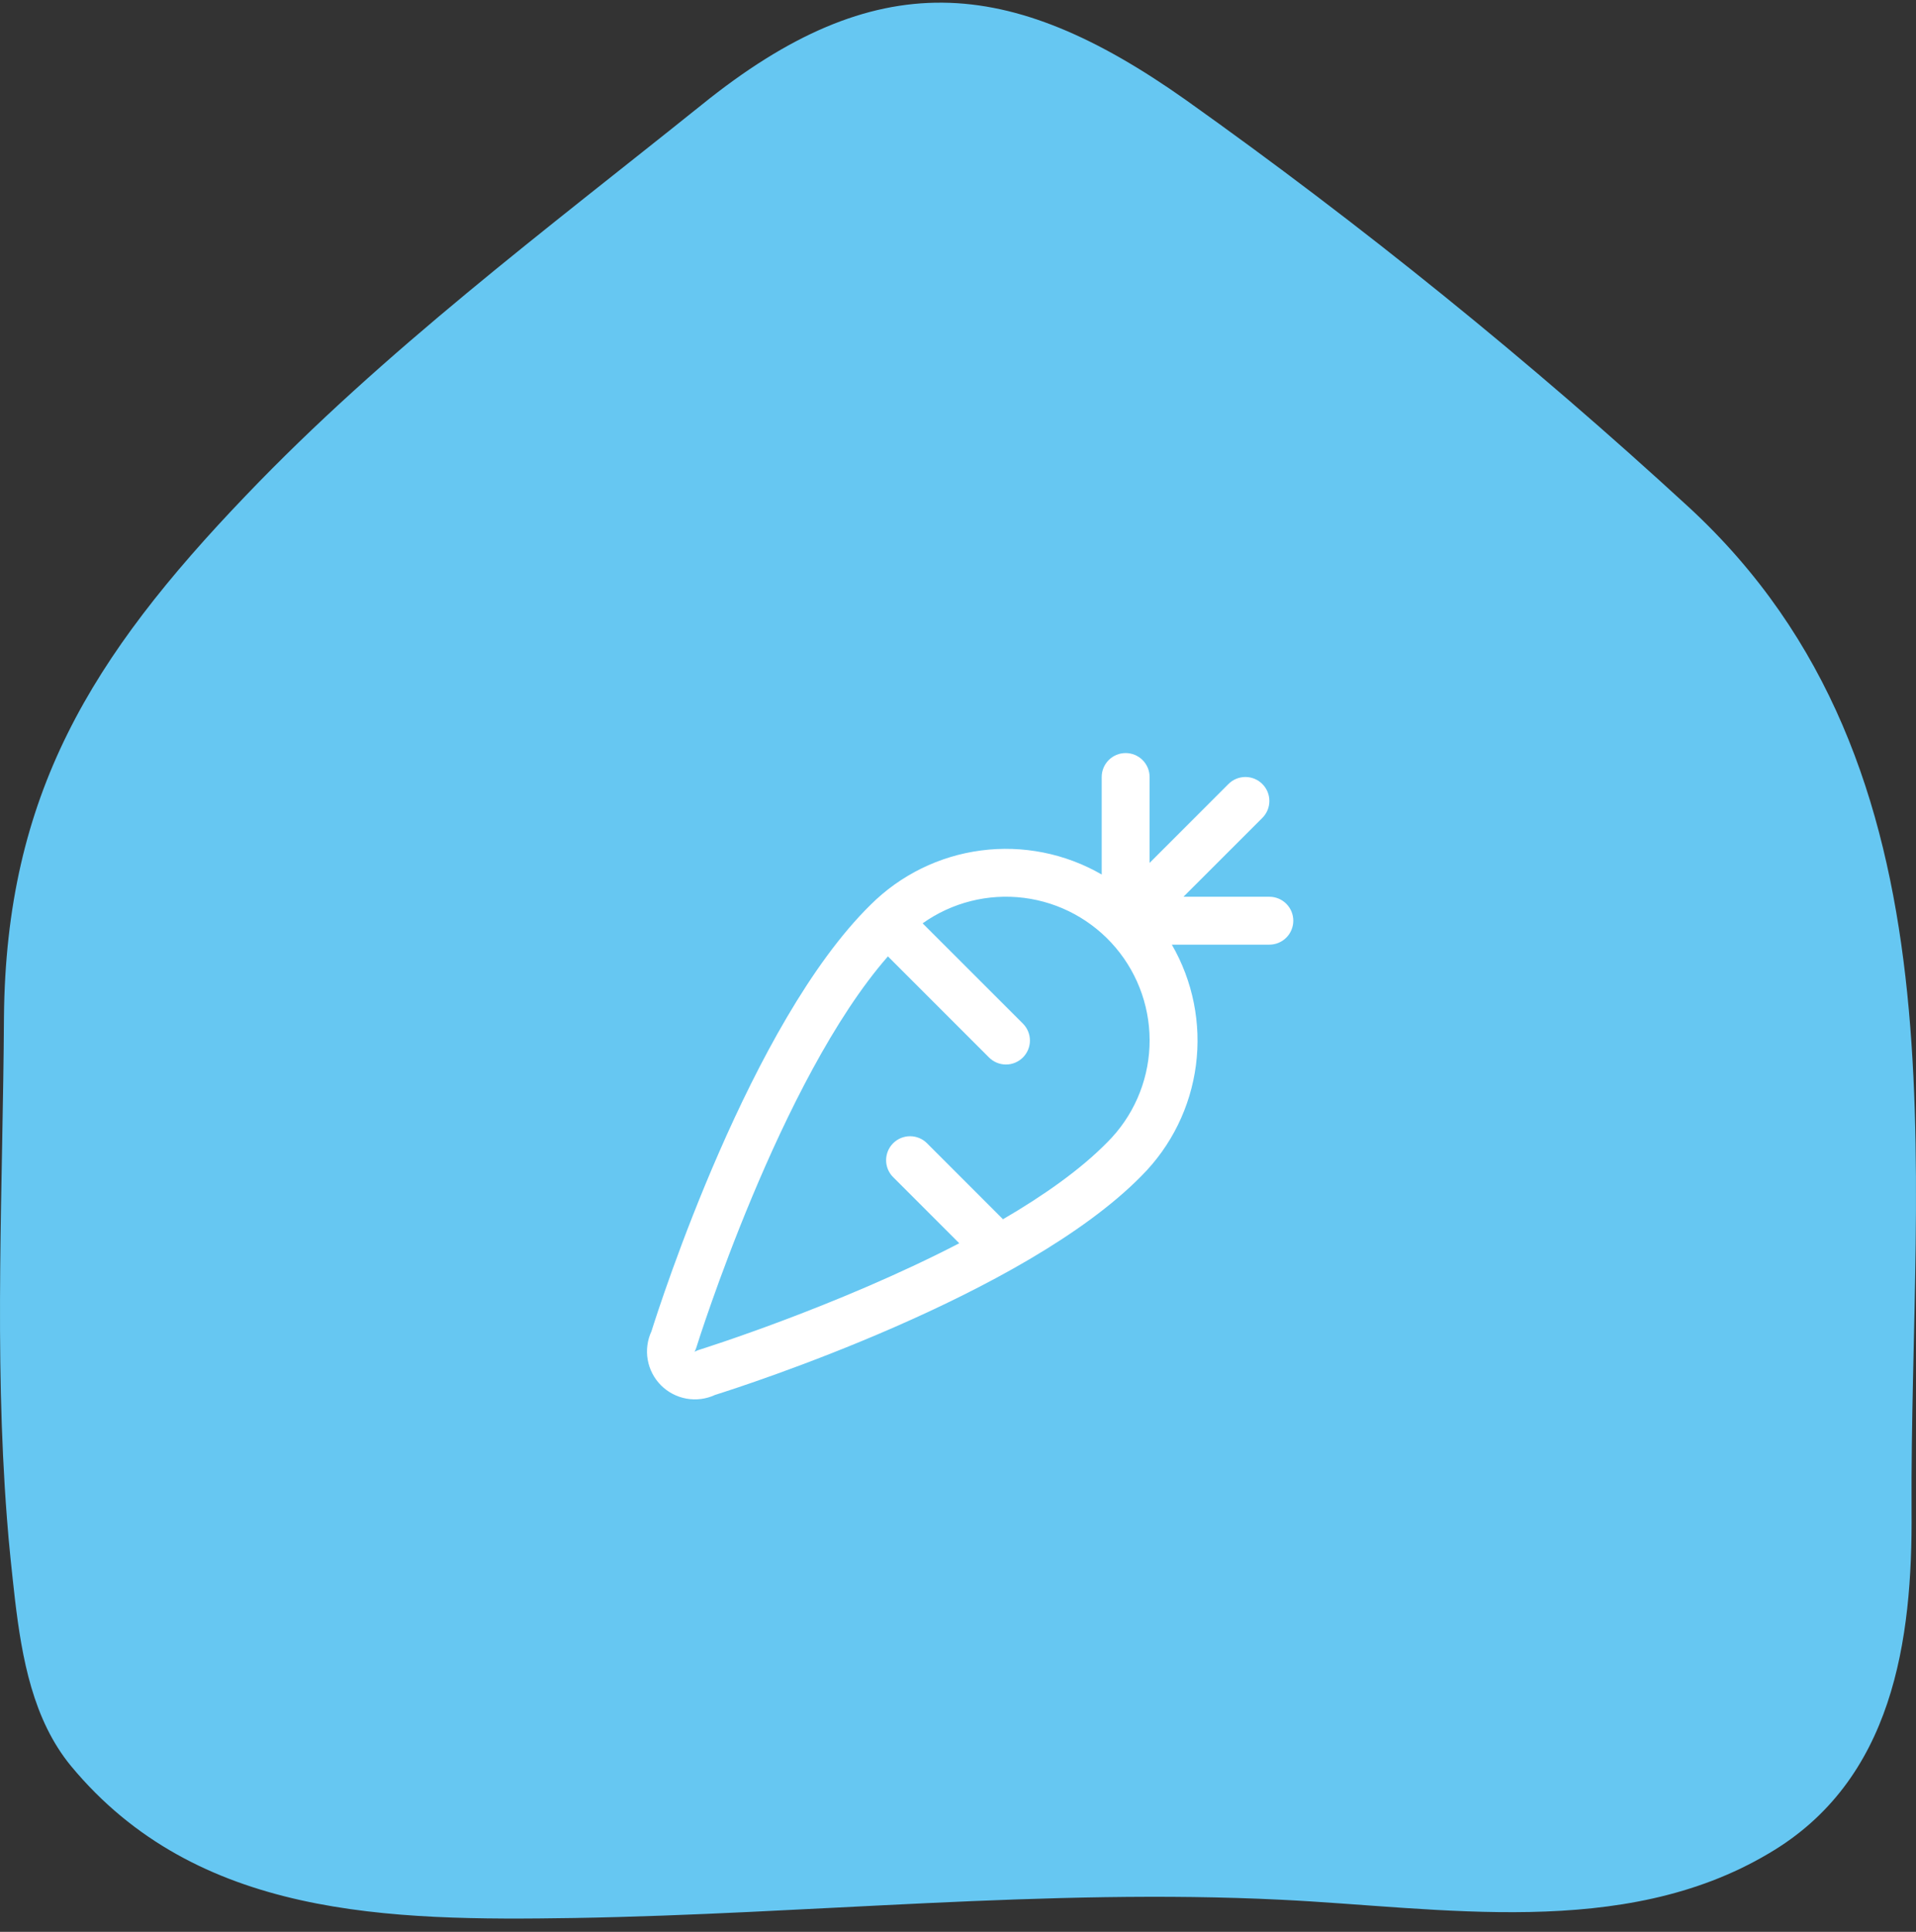
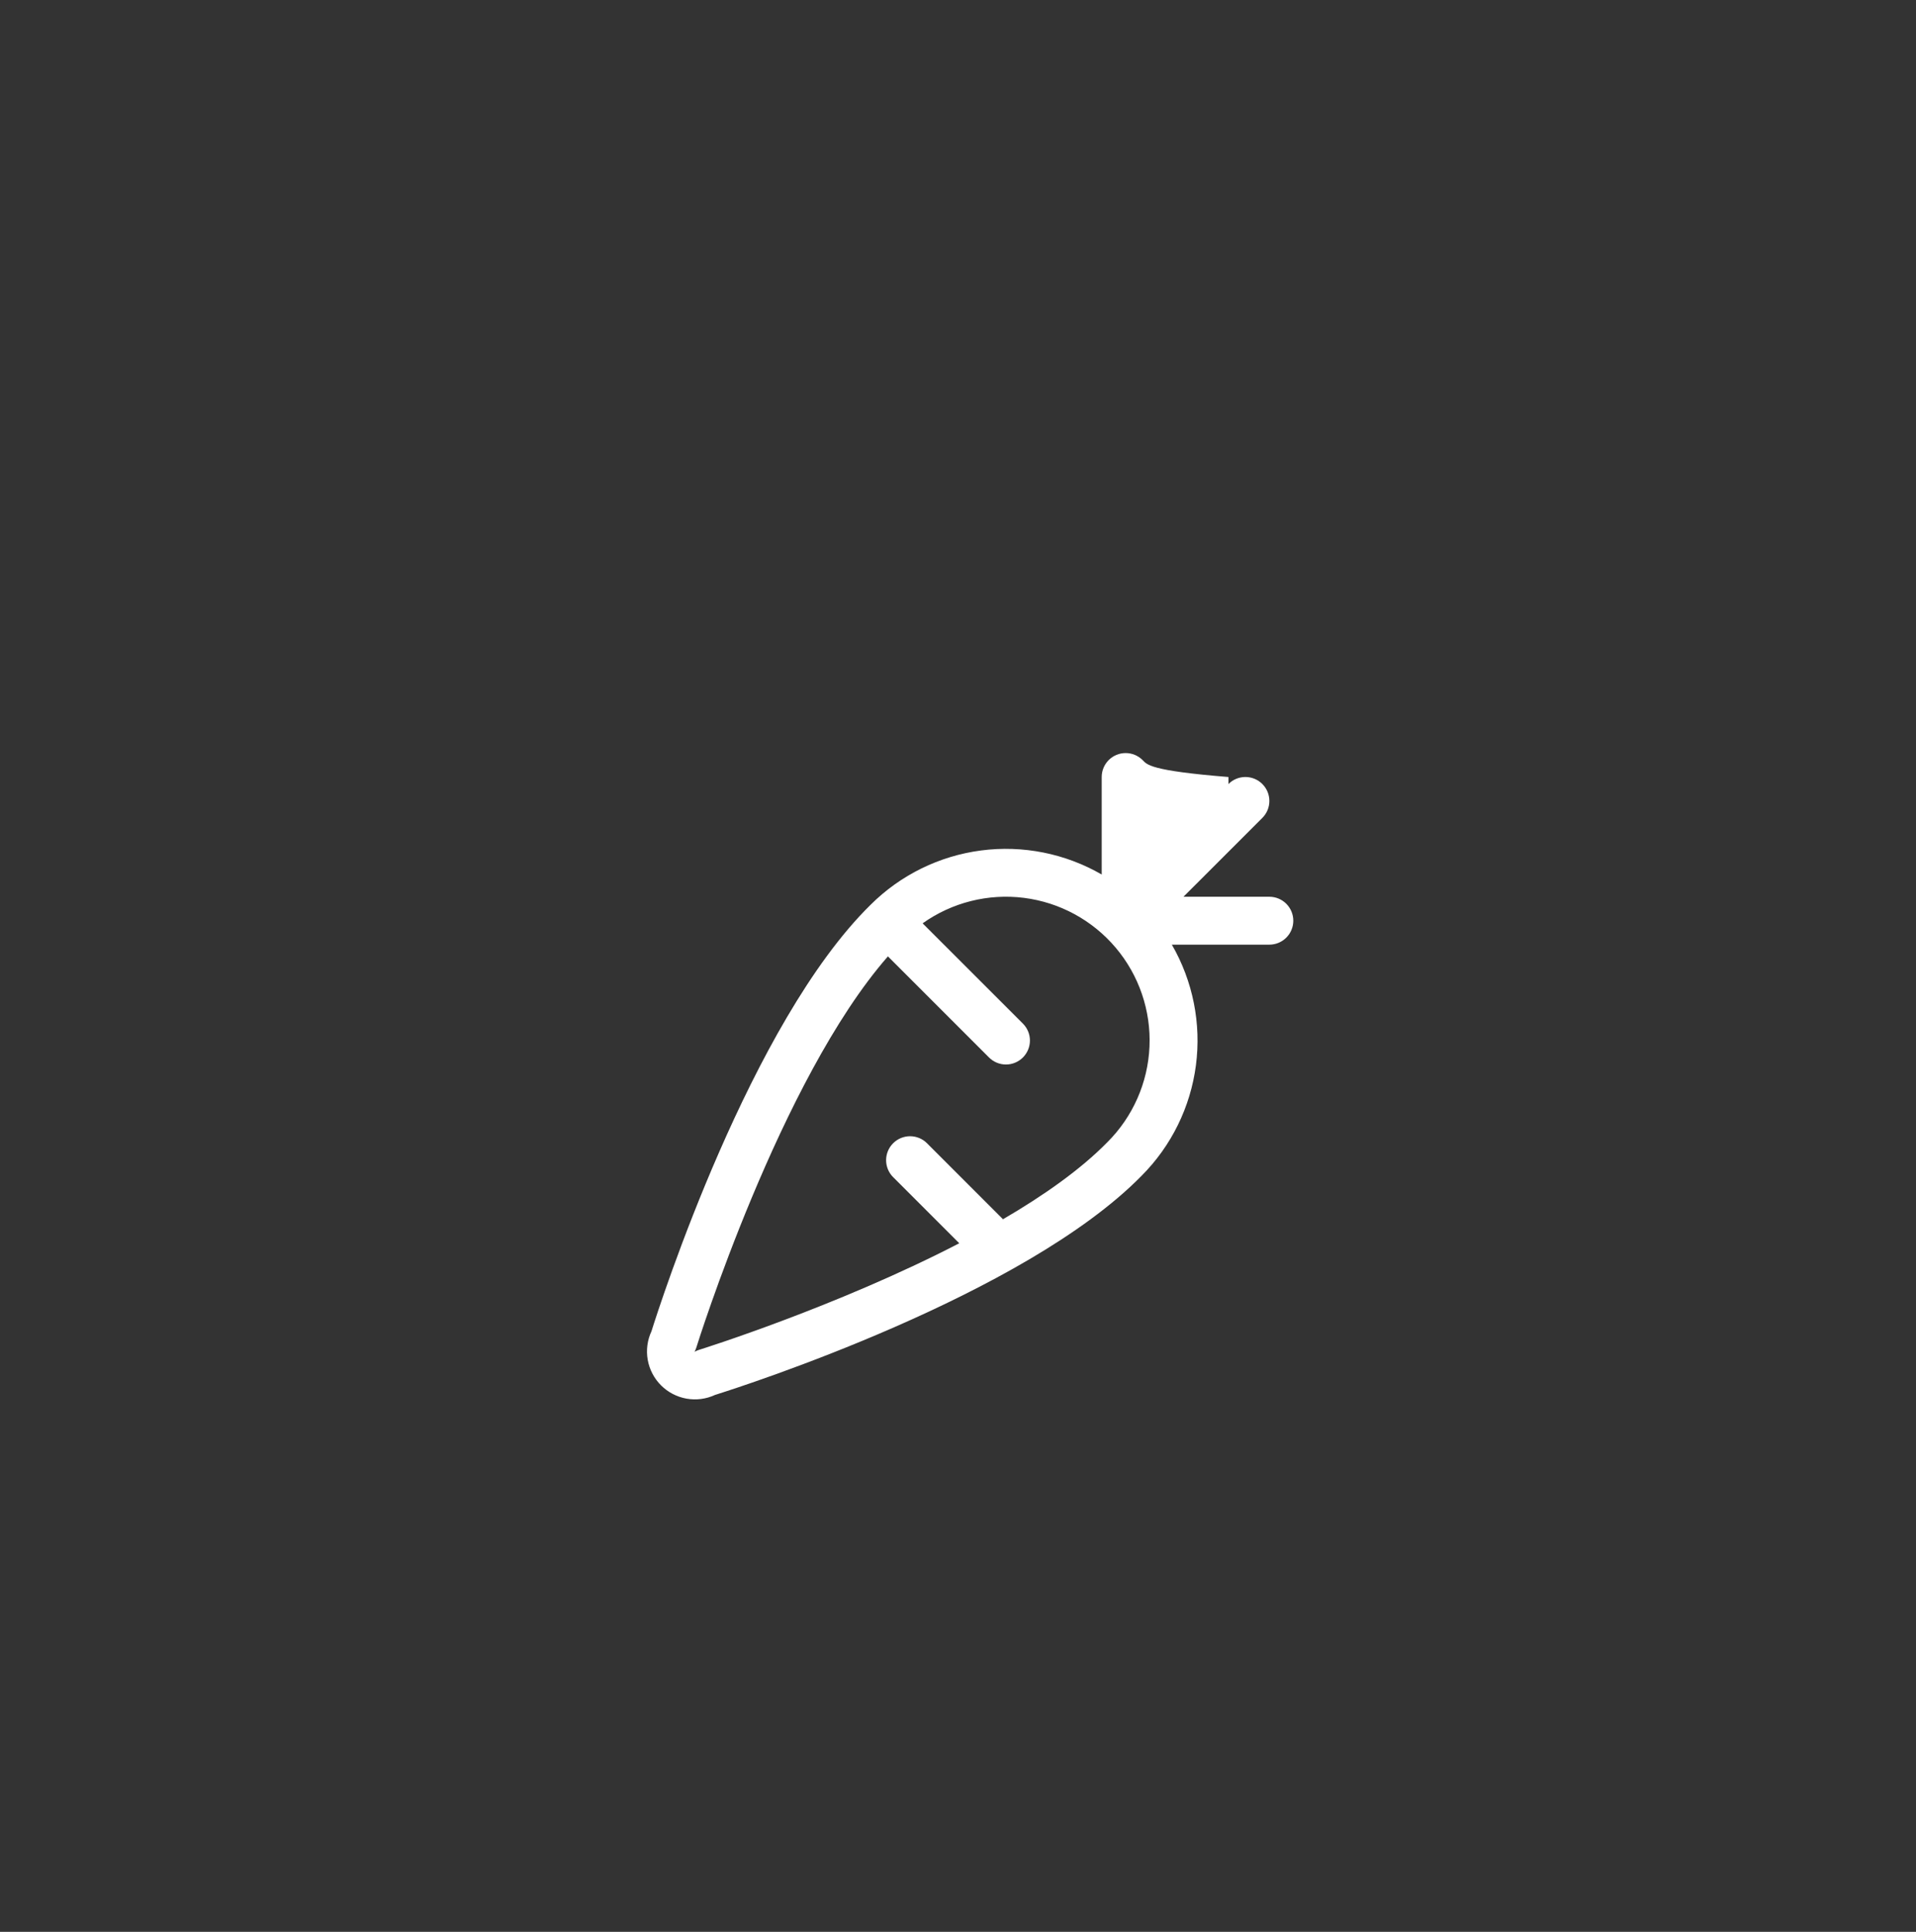
<svg xmlns="http://www.w3.org/2000/svg" width="120" height="121" viewBox="0 0 120 121" fill="none">
  <rect x="0" y="0" width="120" height="121" fill="#333333" stroke="none" />
-   <path d="M0.436 95.115C0.561 96.803 0.749 98.49 0.937 100.178C1.375 103.856 2.064 107.714 4.444 110.608C12.333 120.132 24.356 120.313 35.94 120.132C50.593 119.891 65.621 118.264 80.21 118.987C90.229 119.469 101.626 121.519 110.768 116.093C118.595 111.512 119.785 102.71 119.722 94.632C119.597 72.93 123.479 48.093 105.758 31.756C95.865 22.654 85.282 14.093 74.262 6.256C63.179 -1.581 54.85 -2.244 43.955 6.558C34.187 14.395 24.043 21.99 15.402 31.033C5.696 41.161 0.373 49.781 0.248 63.707C0.186 74.256 -0.378 84.625 0.436 95.115Z" fill="#66C7F2" />
-   <path d="M79.5 56.167H74.121L79.061 51.228C79.201 51.089 79.311 50.923 79.387 50.741C79.462 50.559 79.501 50.364 79.501 50.167C79.501 49.97 79.462 49.775 79.387 49.593C79.311 49.411 79.201 49.245 79.061 49.106C78.922 48.966 78.756 48.856 78.574 48.78C78.392 48.705 78.197 48.666 78 48.666C77.803 48.666 77.608 48.705 77.426 48.78C77.244 48.856 77.078 48.966 76.939 49.106L72 54.046V48.667C72 48.269 71.842 47.888 71.561 47.606C71.279 47.325 70.898 47.167 70.5 47.167C70.102 47.167 69.721 47.325 69.439 47.606C69.158 47.888 69 48.269 69 48.667V54.774C66.714 53.454 64.058 52.925 61.441 53.268C58.824 53.611 56.393 54.807 54.525 56.671C47.006 64.057 41.353 81.624 40.802 83.381C40.542 83.939 40.46 84.563 40.567 85.169C40.674 85.775 40.965 86.334 41.4 86.769C41.835 87.204 42.394 87.495 43 87.602C43.606 87.709 44.23 87.627 44.788 87.367C46.545 86.816 64.134 81.155 71.501 73.64C73.364 71.771 74.559 69.341 74.901 66.724C75.243 64.108 74.713 61.452 73.393 59.167H79.5C79.898 59.167 80.279 59.009 80.561 58.728C80.842 58.446 81 58.065 81 57.667C81 57.269 80.842 56.888 80.561 56.606C80.279 56.325 79.898 56.167 79.5 56.167ZM69.353 71.542C67.676 73.252 65.368 74.879 62.818 76.366L58.059 71.606C57.92 71.466 57.755 71.356 57.572 71.28C57.39 71.205 57.195 71.166 56.998 71.166C56.801 71.166 56.606 71.205 56.424 71.28C56.242 71.356 56.076 71.466 55.937 71.606C55.797 71.745 55.687 71.911 55.611 72.093C55.536 72.275 55.497 72.47 55.497 72.667C55.497 72.864 55.536 73.059 55.611 73.241C55.687 73.423 55.797 73.589 55.937 73.728L60.079 77.87C52.416 81.843 43.894 84.511 43.766 84.551C43.674 84.581 43.585 84.62 43.5 84.667C43.545 84.583 43.582 84.494 43.611 84.403C43.665 84.228 48.861 67.606 55.611 59.902L61.943 66.234C62.224 66.515 62.606 66.674 63.004 66.674C63.402 66.674 63.783 66.515 64.065 66.234C64.346 65.952 64.505 65.571 64.505 65.173C64.505 64.775 64.346 64.393 64.065 64.111L57.784 57.832C59.624 56.523 61.889 55.953 64.13 56.236C66.371 56.52 68.423 57.635 69.88 59.361C71.336 61.087 72.091 63.298 71.993 65.554C71.895 67.811 70.953 69.948 69.353 71.542Z" fill="white" />
+   <path d="M79.5 56.167H74.121L79.061 51.228C79.201 51.089 79.311 50.923 79.387 50.741C79.462 50.559 79.501 50.364 79.501 50.167C79.501 49.97 79.462 49.775 79.387 49.593C79.311 49.411 79.201 49.245 79.061 49.106C78.922 48.966 78.756 48.856 78.574 48.78C78.392 48.705 78.197 48.666 78 48.666C77.803 48.666 77.608 48.705 77.426 48.78C77.244 48.856 77.078 48.966 76.939 49.106V48.667C72 48.269 71.842 47.888 71.561 47.606C71.279 47.325 70.898 47.167 70.5 47.167C70.102 47.167 69.721 47.325 69.439 47.606C69.158 47.888 69 48.269 69 48.667V54.774C66.714 53.454 64.058 52.925 61.441 53.268C58.824 53.611 56.393 54.807 54.525 56.671C47.006 64.057 41.353 81.624 40.802 83.381C40.542 83.939 40.46 84.563 40.567 85.169C40.674 85.775 40.965 86.334 41.4 86.769C41.835 87.204 42.394 87.495 43 87.602C43.606 87.709 44.23 87.627 44.788 87.367C46.545 86.816 64.134 81.155 71.501 73.64C73.364 71.771 74.559 69.341 74.901 66.724C75.243 64.108 74.713 61.452 73.393 59.167H79.5C79.898 59.167 80.279 59.009 80.561 58.728C80.842 58.446 81 58.065 81 57.667C81 57.269 80.842 56.888 80.561 56.606C80.279 56.325 79.898 56.167 79.5 56.167ZM69.353 71.542C67.676 73.252 65.368 74.879 62.818 76.366L58.059 71.606C57.92 71.466 57.755 71.356 57.572 71.28C57.39 71.205 57.195 71.166 56.998 71.166C56.801 71.166 56.606 71.205 56.424 71.28C56.242 71.356 56.076 71.466 55.937 71.606C55.797 71.745 55.687 71.911 55.611 72.093C55.536 72.275 55.497 72.47 55.497 72.667C55.497 72.864 55.536 73.059 55.611 73.241C55.687 73.423 55.797 73.589 55.937 73.728L60.079 77.87C52.416 81.843 43.894 84.511 43.766 84.551C43.674 84.581 43.585 84.62 43.5 84.667C43.545 84.583 43.582 84.494 43.611 84.403C43.665 84.228 48.861 67.606 55.611 59.902L61.943 66.234C62.224 66.515 62.606 66.674 63.004 66.674C63.402 66.674 63.783 66.515 64.065 66.234C64.346 65.952 64.505 65.571 64.505 65.173C64.505 64.775 64.346 64.393 64.065 64.111L57.784 57.832C59.624 56.523 61.889 55.953 64.13 56.236C66.371 56.52 68.423 57.635 69.88 59.361C71.336 61.087 72.091 63.298 71.993 65.554C71.895 67.811 70.953 69.948 69.353 71.542Z" fill="white" />
</svg>